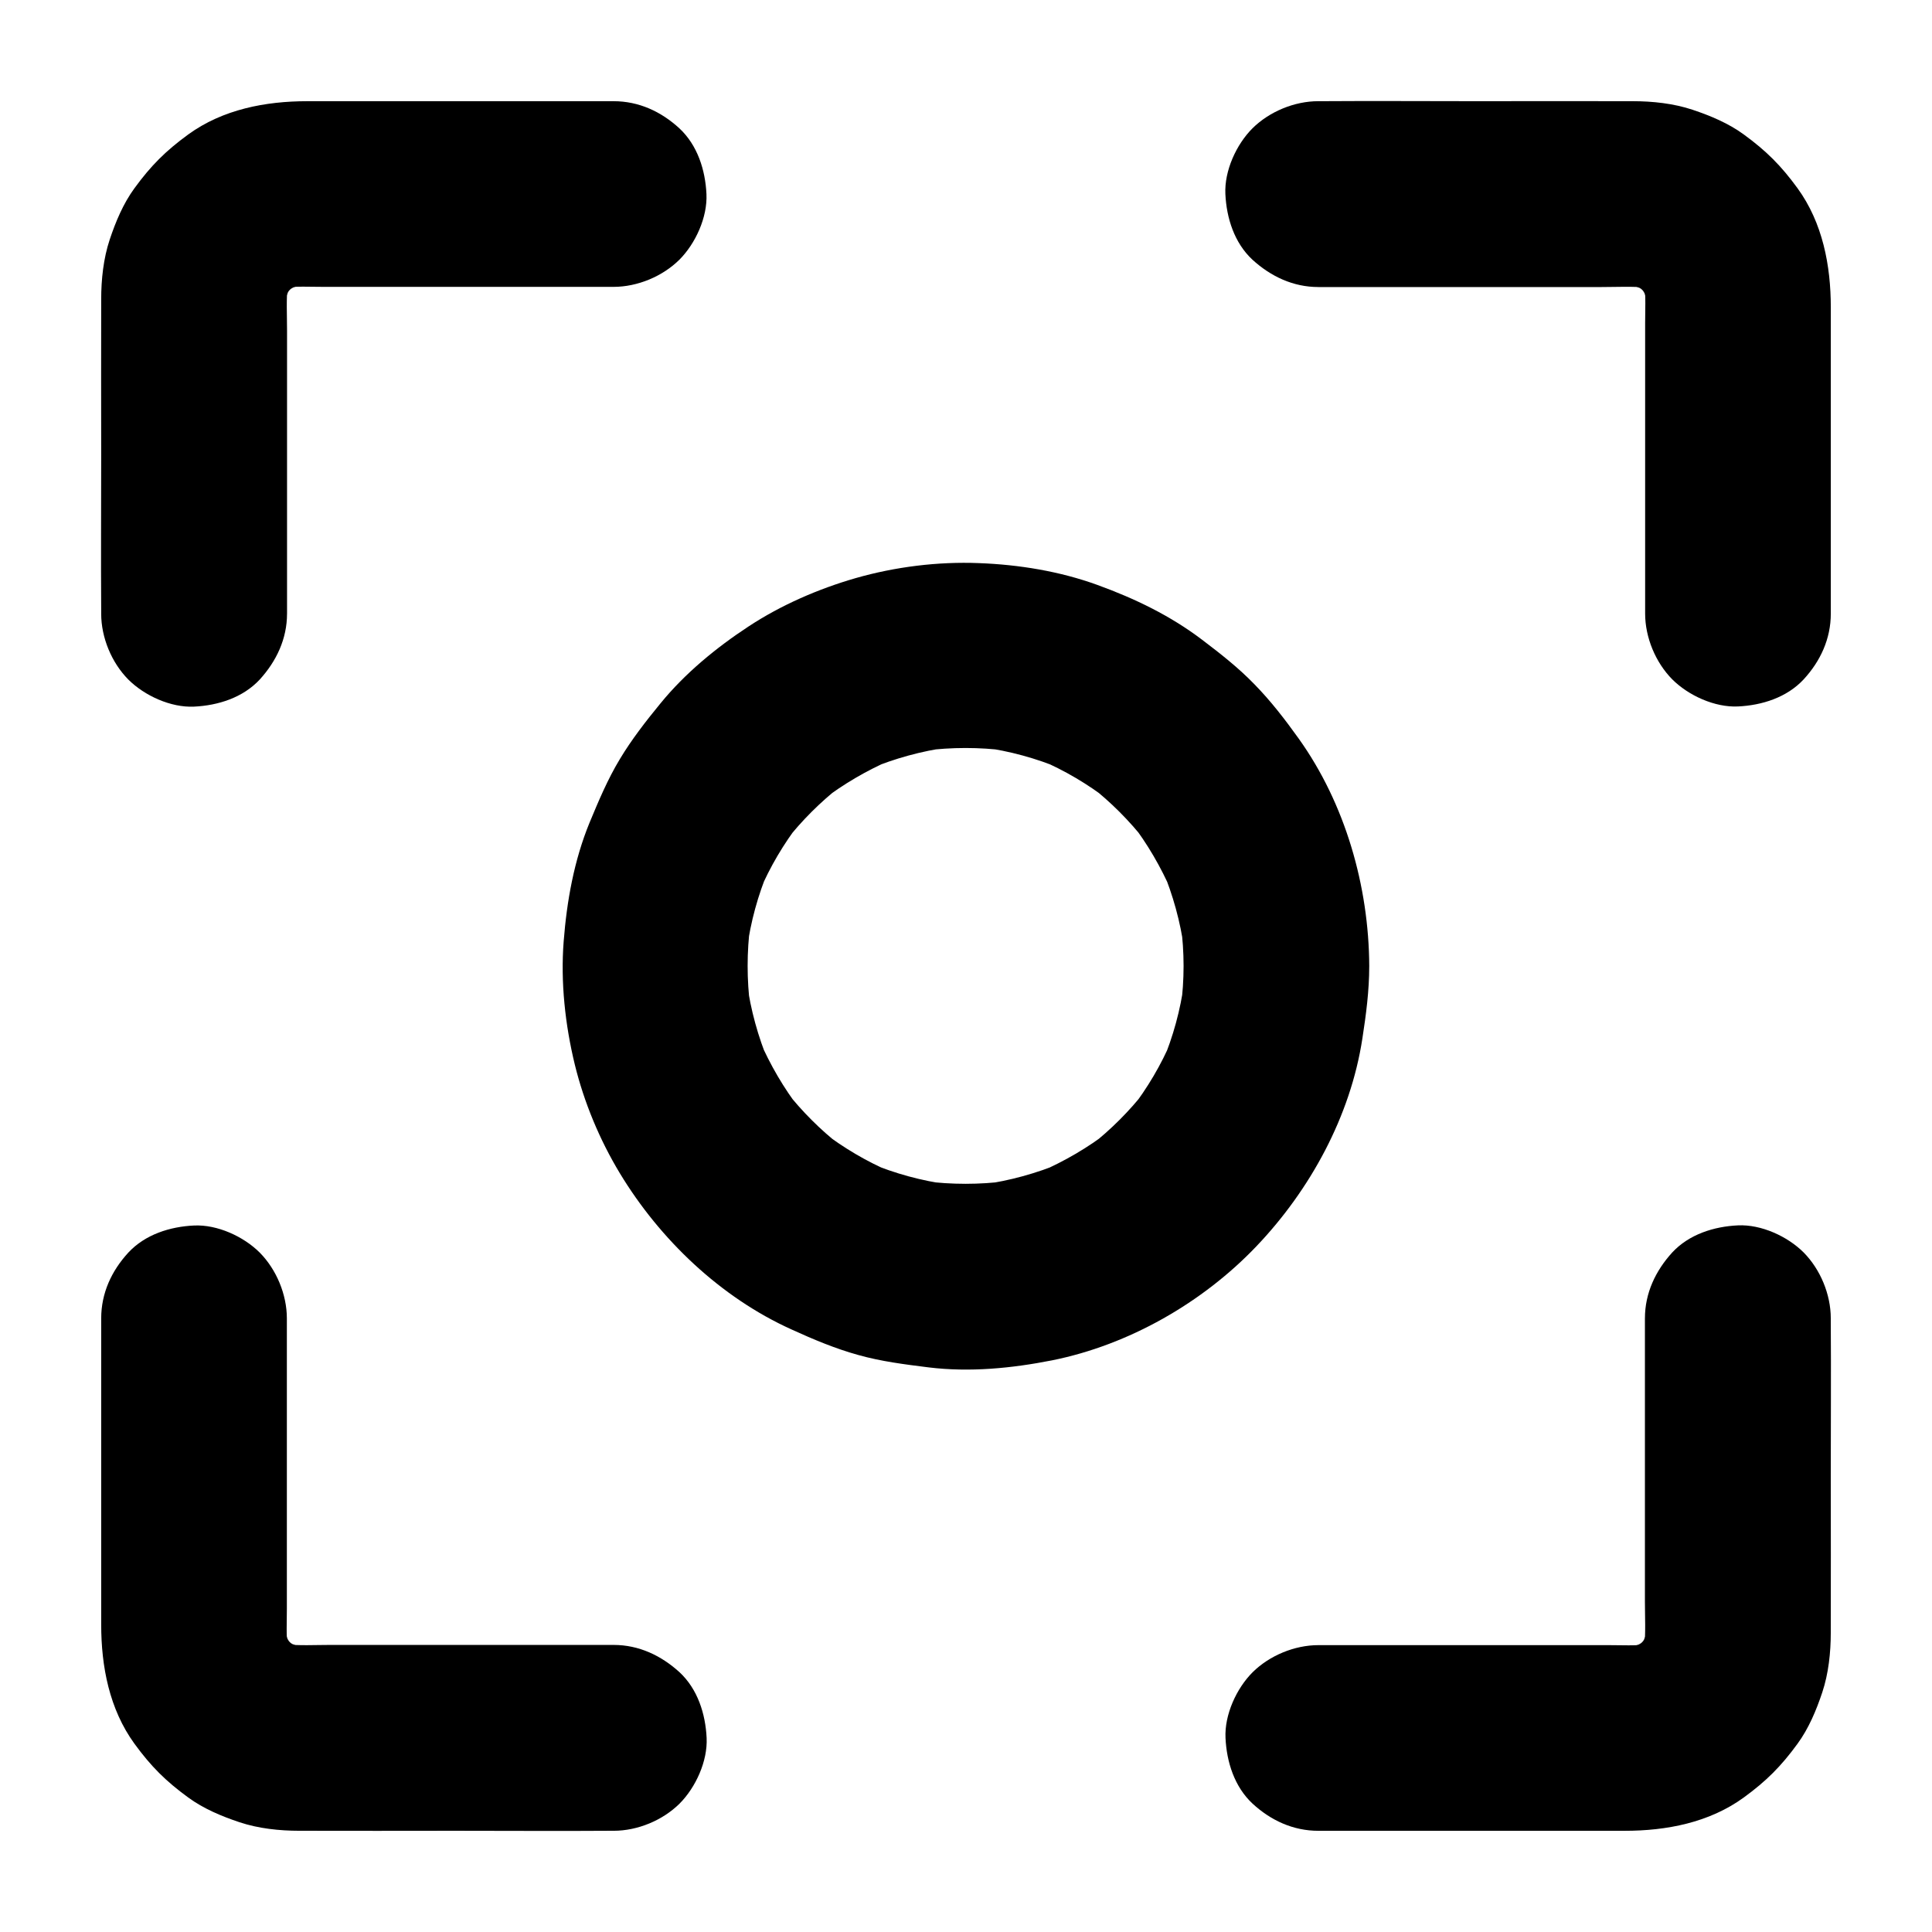
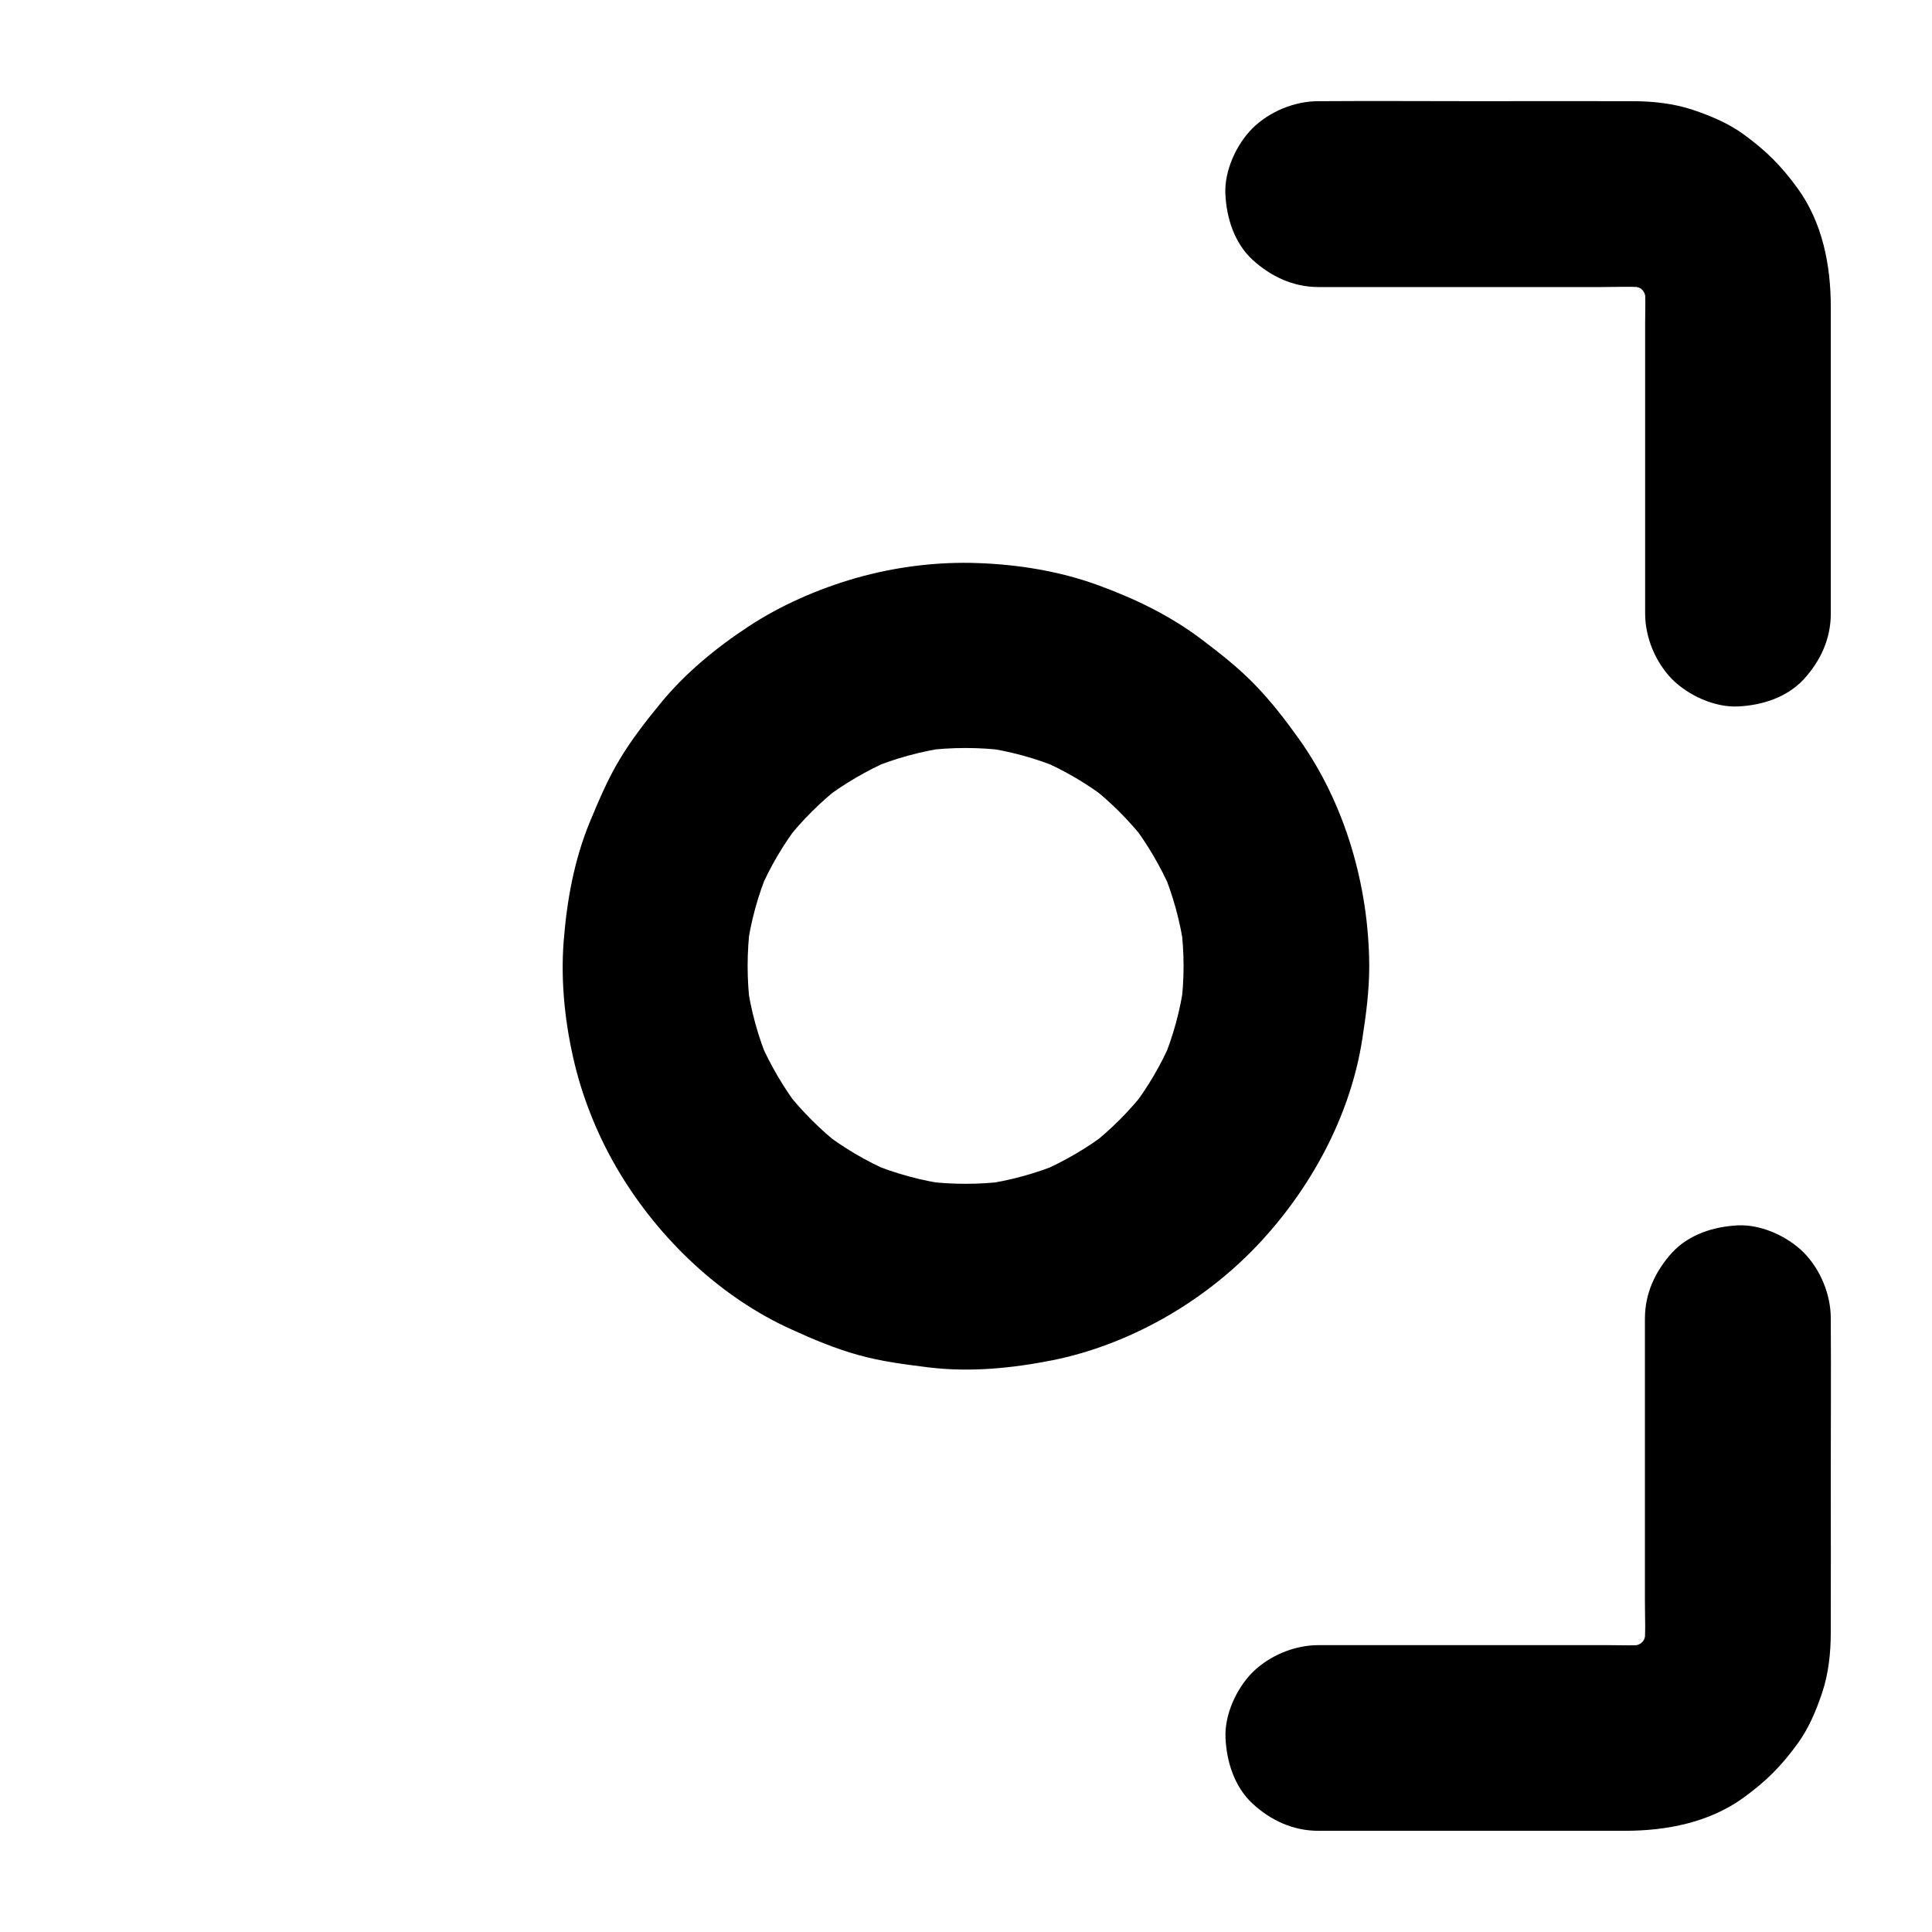
<svg xmlns="http://www.w3.org/2000/svg" fill="#000000" width="800px" height="800px" version="1.1" viewBox="144 144 512 512">
  <g>
-     <path d="m220.07 306.62v-29.227-45.758c0-4.133-0.246-8.363 0.195-12.496-0.297 2.164-0.59 4.379-0.887 6.543 0.344-2.41 0.934-4.723 1.871-6.988-0.836 1.969-1.672 3.938-2.461 5.856 0.934-2.215 2.117-4.231 3.543-6.102-1.277 1.672-2.559 3.297-3.836 4.969 1.477-1.871 3.102-3.492 4.969-4.969-1.672 1.277-3.297 2.559-4.969 3.836 1.918-1.426 3.938-2.609 6.102-3.543-1.969 0.836-3.938 1.672-5.856 2.461 2.262-0.934 4.574-1.523 6.988-1.871-2.164 0.297-4.379 0.59-6.543 0.887 3.445-0.395 7.035-0.195 10.48-0.195h19.777 46.445 10.727c6.297 0 12.941-2.754 17.418-7.184 4.281-4.281 7.477-11.266 7.184-17.418-0.297-6.348-2.363-12.941-7.184-17.418-4.82-4.43-10.727-7.184-17.418-7.184h-34.934-46.25c-11.07 0-22.387 2.164-31.539 8.809-6.004 4.379-9.891 8.266-14.27 14.27-2.953 4.035-4.969 8.855-6.543 13.578-1.672 5.019-2.262 10.578-2.262 15.844-0.051 13.777 0 27.504 0 41.277 0 13.777-0.098 27.551 0 41.328v0.738c0 6.297 2.754 12.941 7.184 17.418 4.281 4.281 11.266 7.477 17.418 7.184 6.348-0.297 12.941-2.363 17.418-7.184 4.426-4.867 7.231-10.77 7.231-17.461z" />
-     <path d="m306.62 579.92h-29.227-45.758c-4.133 0-8.363 0.246-12.496-0.195 2.164 0.297 4.379 0.59 6.543 0.887-2.41-0.344-4.723-0.934-6.988-1.871 1.969 0.836 3.938 1.672 5.856 2.461-2.215-0.934-4.231-2.117-6.102-3.543 1.672 1.277 3.297 2.559 4.969 3.836-1.871-1.477-3.492-3.102-4.969-4.969 1.277 1.672 2.559 3.297 3.836 4.969-1.426-1.918-2.609-3.938-3.543-6.102 0.836 1.969 1.672 3.938 2.461 5.856-0.934-2.262-1.523-4.574-1.871-6.988 0.297 2.164 0.59 4.379 0.887 6.543-0.395-3.445-0.195-7.035-0.195-10.48v-19.777-46.445-10.727c0-6.297-2.754-12.941-7.184-17.418-4.281-4.281-11.266-7.477-17.418-7.184-6.348 0.297-12.941 2.363-17.418 7.184-4.43 4.82-7.184 10.727-7.184 17.418v34.934 46.25c0 11.07 2.164 22.387 8.809 31.539 4.379 6.004 8.266 9.891 14.27 14.27 4.035 2.953 8.855 4.969 13.578 6.543 5.019 1.672 10.578 2.262 15.844 2.262 13.777 0.051 27.504 0 41.277 0 13.777 0 27.551 0.098 41.328 0h0.738c6.297 0 12.941-2.754 17.418-7.184 4.281-4.281 7.477-11.266 7.184-17.418-0.297-6.348-2.363-12.941-7.184-17.418-4.867-4.426-10.77-7.231-17.461-7.231z" />
    <path d="m457.66 400c0 3.641-0.246 7.332-0.738 10.922 0.297-2.164 0.59-4.379 0.887-6.543-0.984 7.281-2.902 14.316-5.758 21.105 0.836-1.969 1.672-3.938 2.461-5.856-2.805 6.594-6.445 12.742-10.824 18.402 1.277-1.672 2.559-3.297 3.836-4.969-4.231 5.41-9.102 10.281-14.562 14.562 1.672-1.277 3.297-2.559 4.969-3.836-5.656 4.379-11.855 7.969-18.402 10.824 1.969-0.836 3.938-1.672 5.856-2.461-6.742 2.805-13.824 4.773-21.105 5.758 2.164-0.297 4.379-0.59 6.543-0.887-7.281 0.934-14.613 0.934-21.895 0 2.164 0.297 4.379 0.59 6.543 0.887-7.281-0.984-14.316-2.902-21.105-5.758 1.969 0.836 3.938 1.672 5.856 2.461-6.594-2.805-12.742-6.445-18.402-10.824 1.672 1.277 3.297 2.559 4.969 3.836-5.41-4.231-10.281-9.102-14.562-14.562 1.277 1.672 2.559 3.297 3.836 4.969-4.379-5.656-7.969-11.855-10.824-18.402 0.836 1.969 1.672 3.938 2.461 5.856-2.805-6.742-4.773-13.824-5.758-21.105 0.297 2.164 0.59 4.379 0.887 6.543-0.934-7.281-0.934-14.613 0-21.895-0.297 2.164-0.59 4.379-0.887 6.543 0.984-7.281 2.902-14.316 5.758-21.105-0.836 1.969-1.672 3.938-2.461 5.856 2.805-6.594 6.445-12.742 10.824-18.402-1.277 1.672-2.559 3.297-3.836 4.969 4.231-5.41 9.102-10.281 14.562-14.562-1.672 1.277-3.297 2.559-4.969 3.836 5.656-4.379 11.855-7.969 18.402-10.824-1.969 0.836-3.938 1.672-5.856 2.461 6.742-2.805 13.824-4.773 21.105-5.758-2.164 0.297-4.379 0.59-6.543 0.887 7.281-0.934 14.613-0.934 21.895 0-2.164-0.297-4.379-0.59-6.543-0.887 7.281 0.984 14.316 2.902 21.105 5.758-1.969-0.836-3.938-1.672-5.856-2.461 6.594 2.805 12.742 6.445 18.402 10.824-1.672-1.277-3.297-2.559-4.969-3.836 5.41 4.231 10.281 9.102 14.562 14.562-1.277-1.672-2.559-3.297-3.836-4.969 4.379 5.656 7.969 11.855 10.824 18.402-0.836-1.969-1.672-3.938-2.461-5.856 2.805 6.742 4.773 13.824 5.758 21.105-0.297-2.164-0.59-4.379-0.887-6.543 0.492 3.641 0.738 7.332 0.738 10.973 0.051 6.348 2.707 12.941 7.184 17.418 4.281 4.281 11.266 7.477 17.418 7.184 6.348-0.297 12.941-2.363 17.418-7.184 4.43-4.82 7.231-10.727 7.184-17.418-0.098-21.105-6.348-43-18.695-60.27-3.59-5.019-7.379-9.938-11.711-14.367-4.231-4.379-9.004-8.117-13.875-11.809-8.414-6.394-17.809-10.922-27.699-14.516-9.988-3.641-20.859-5.41-31.438-5.805-10.922-0.441-22.238 0.984-32.719 3.984-9.891 2.856-19.73 7.133-28.34 12.793-8.609 5.656-16.828 12.398-23.371 20.418-3.836 4.676-7.625 9.543-10.727 14.711-3.246 5.363-5.656 11.121-8.07 16.926-4.082 9.988-6.004 20.664-6.84 31.438-0.836 10.824 0.395 22.09 2.953 32.621 2.461 10.035 6.594 19.977 11.957 28.832 10.629 17.562 26.715 32.914 45.512 41.379 5.707 2.609 11.562 5.066 17.613 6.742 6.102 1.723 12.398 2.508 18.695 3.297 10.875 1.328 21.992 0.246 32.719-1.871 20.32-4.082 39.852-15.254 54.121-30.207 14.27-14.957 24.945-34.488 28.094-55.055 0.984-6.348 1.82-12.695 1.82-19.141 0.051-6.297-2.754-12.941-7.184-17.418-4.281-4.281-11.266-7.477-17.418-7.184-13.383 0.488-24.551 10.723-24.602 24.5z" />
    <path d="m493.38 220.07h29.227 45.758c4.133 0 8.363-0.246 12.496 0.195-2.164-0.297-4.379-0.59-6.543-0.887 2.41 0.344 4.723 0.934 6.988 1.871-1.969-0.836-3.938-1.672-5.856-2.461 2.215 0.934 4.231 2.117 6.102 3.543-1.672-1.277-3.297-2.559-4.969-3.836 1.871 1.477 3.492 3.102 4.969 4.969-1.277-1.672-2.559-3.297-3.836-4.969 1.426 1.918 2.609 3.938 3.543 6.102-0.836-1.969-1.672-3.938-2.461-5.856 0.934 2.262 1.523 4.574 1.871 6.988-0.297-2.164-0.59-4.379-0.887-6.543 0.395 3.445 0.195 7.035 0.195 10.48v19.777 46.445 10.727c0 6.297 2.754 12.941 7.184 17.418 4.281 4.281 11.266 7.477 17.418 7.184 6.348-0.297 12.941-2.363 17.418-7.184 4.43-4.82 7.184-10.727 7.184-17.418v-34.934-46.25c0-11.07-2.164-22.387-8.809-31.539-4.379-6.004-8.266-9.891-14.27-14.27-4.035-2.953-8.855-4.969-13.578-6.543-5.019-1.672-10.578-2.262-15.844-2.262-13.777-0.051-27.504 0-41.277 0-13.777 0-27.551-0.098-41.328 0h-0.738c-6.297 0-12.941 2.754-17.418 7.184-4.281 4.281-7.477 11.266-7.184 17.418 0.297 6.348 2.363 12.941 7.184 17.418 4.867 4.426 10.77 7.231 17.461 7.231z" />
    <path d="m579.92 493.38v29.227 45.758c0 4.133 0.246 8.363-0.195 12.496 0.297-2.164 0.59-4.379 0.887-6.543-0.344 2.41-0.934 4.723-1.871 6.988 0.836-1.969 1.672-3.938 2.461-5.856-0.934 2.215-2.117 4.231-3.543 6.102 1.277-1.672 2.559-3.297 3.836-4.969-1.477 1.871-3.102 3.492-4.969 4.969 1.672-1.277 3.297-2.559 4.969-3.836-1.918 1.426-3.938 2.609-6.102 3.543 1.969-0.836 3.938-1.672 5.856-2.461-2.262 0.934-4.574 1.523-6.988 1.871 2.164-0.297 4.379-0.59 6.543-0.887-3.445 0.395-7.035 0.195-10.48 0.195h-19.777-46.445-10.727c-6.297 0-12.941 2.754-17.418 7.184-4.281 4.281-7.477 11.266-7.184 17.418 0.297 6.348 2.363 12.941 7.184 17.418 4.82 4.43 10.727 7.184 17.418 7.184h34.934 46.25c11.07 0 22.387-2.164 31.539-8.809 6.004-4.379 9.891-8.266 14.27-14.27 2.953-4.035 4.969-8.855 6.543-13.578 1.672-5.019 2.262-10.578 2.262-15.844 0.051-13.777 0-27.504 0-41.277 0-13.777 0.098-27.551 0-41.328v-0.738c0-6.297-2.754-12.941-7.184-17.418-4.281-4.281-11.266-7.477-17.418-7.184-6.348 0.297-12.941 2.363-17.418 7.184-4.426 4.867-7.231 10.77-7.231 17.461z" />
  </g>
</svg>